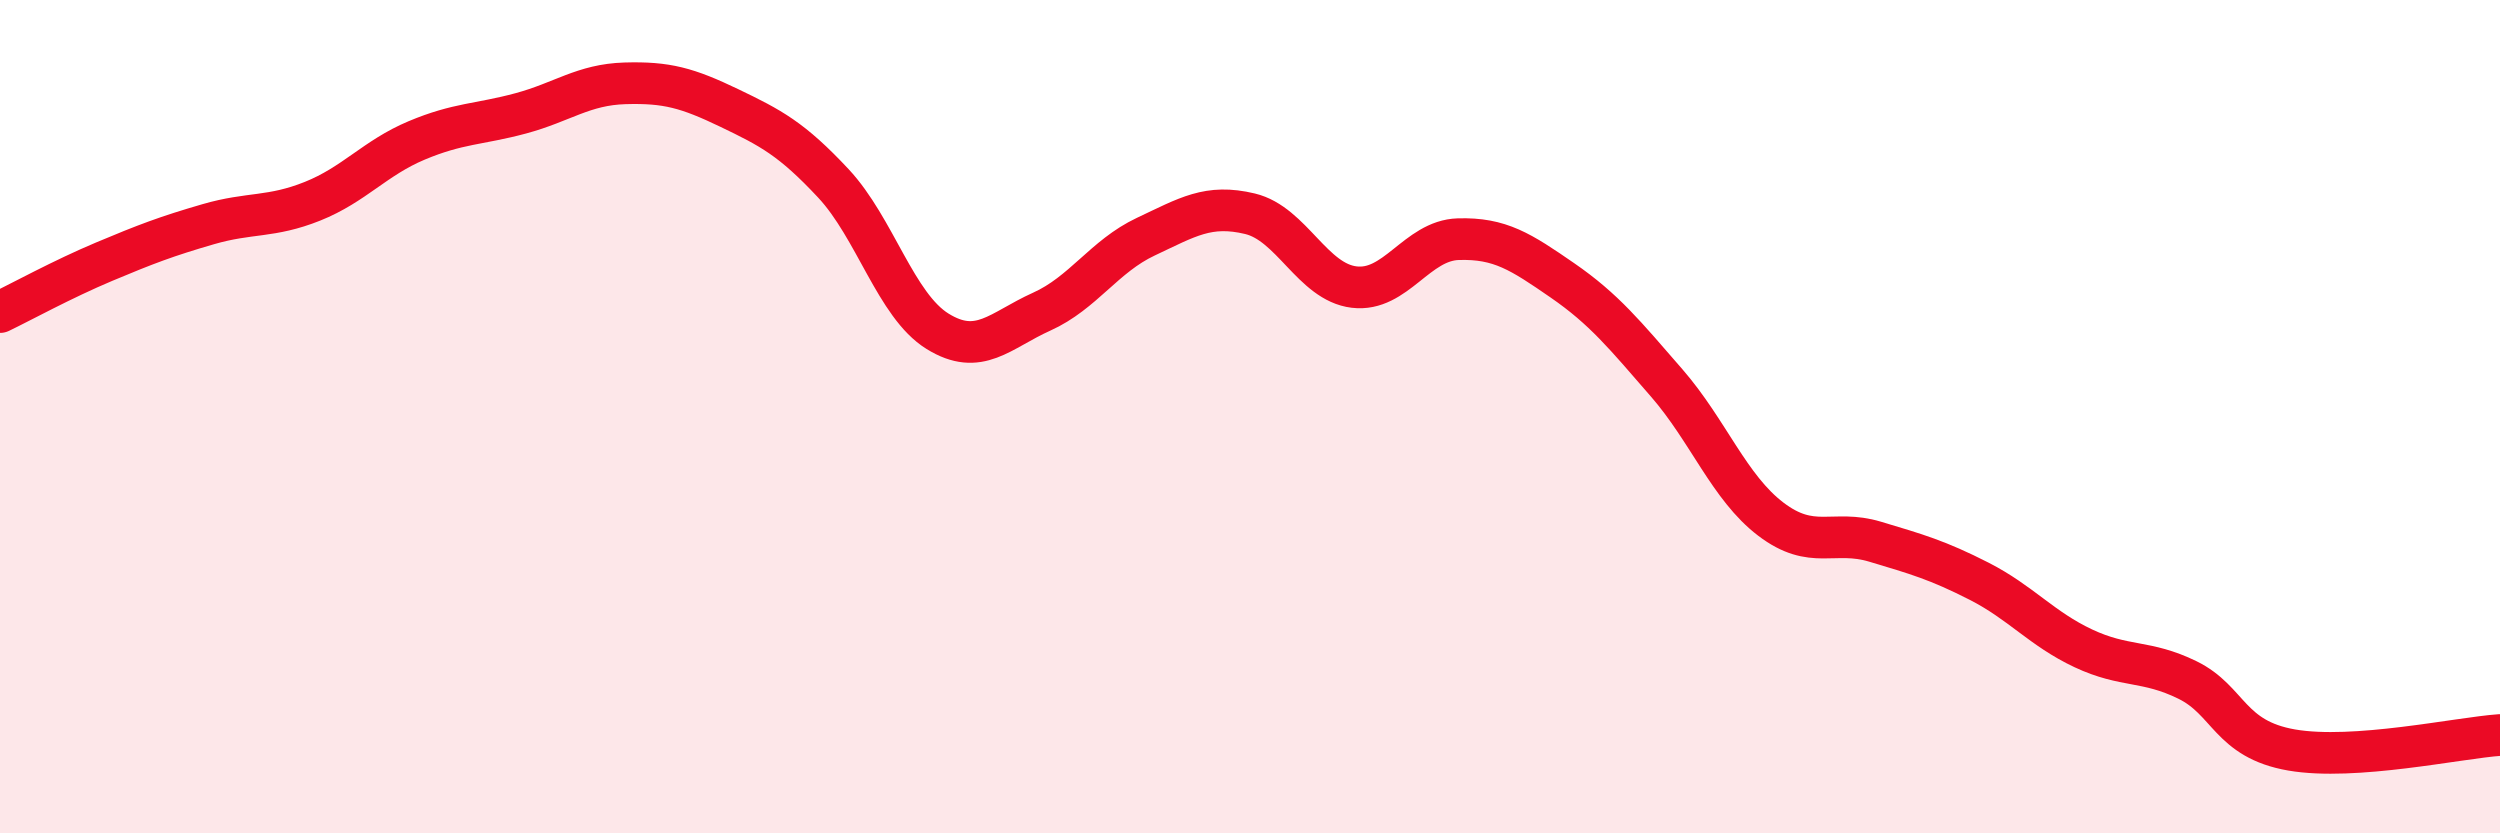
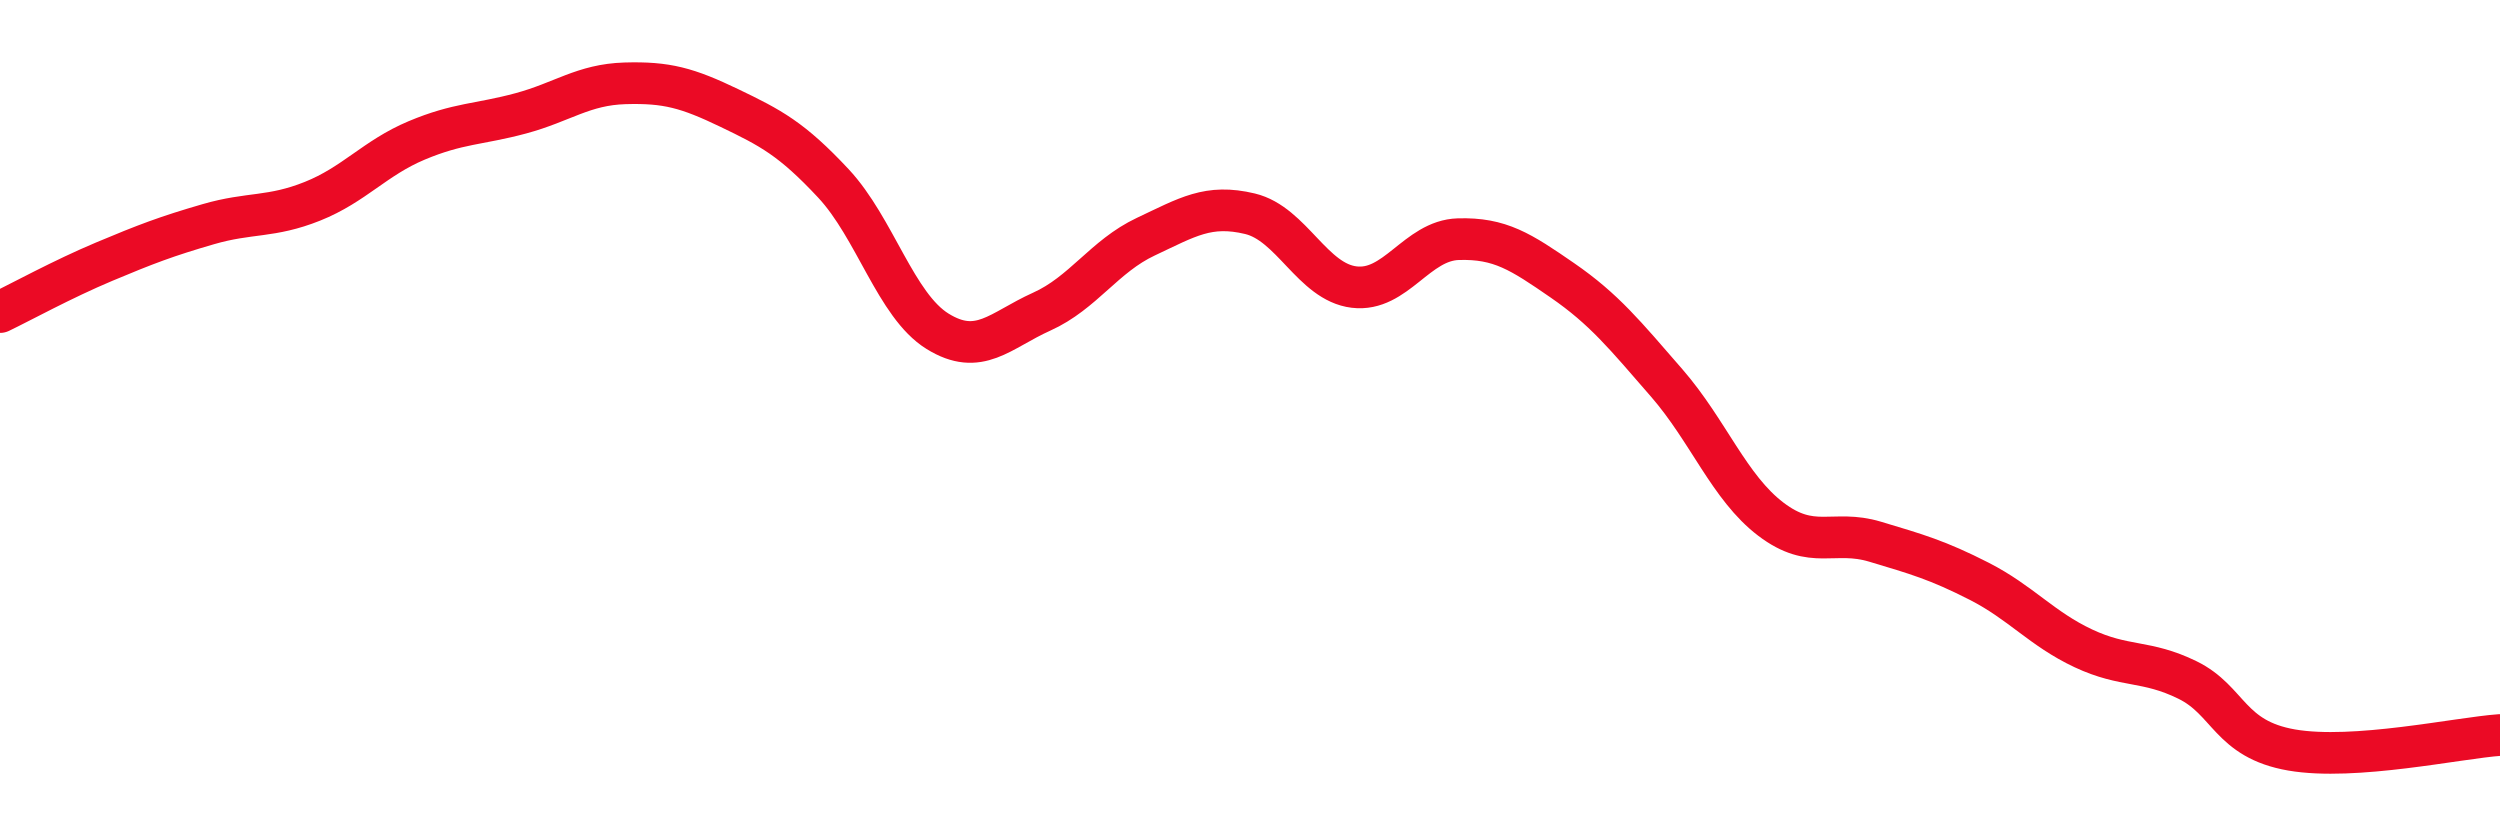
<svg xmlns="http://www.w3.org/2000/svg" width="60" height="20" viewBox="0 0 60 20">
-   <path d="M 0,7.49 C 0.5,7.25 1.5,6.7 2.5,6.28 C 3.5,5.86 4,5.67 5,5.38 C 6,5.09 6.5,5.23 7.5,4.83 C 8.5,4.43 9,3.79 10,3.37 C 11,2.95 11.5,2.99 12.5,2.72 C 13.5,2.45 14,2.03 15,2 C 16,1.97 16.5,2.11 17.5,2.59 C 18.5,3.07 19,3.33 20,4.4 C 21,5.47 21.5,7.33 22.5,7.95 C 23.5,8.57 24,7.93 25,7.48 C 26,7.03 26.5,6.15 27.5,5.68 C 28.5,5.21 29,4.89 30,5.13 C 31,5.37 31.5,6.77 32.5,6.89 C 33.5,7.01 34,5.77 35,5.74 C 36,5.71 36.5,6.04 37.5,6.73 C 38.5,7.42 39,8.04 40,9.19 C 41,10.34 41.5,11.7 42.5,12.46 C 43.5,13.22 44,12.7 45,13 C 46,13.3 46.5,13.44 47.5,13.95 C 48.5,14.46 49,15.09 50,15.56 C 51,16.03 51.5,15.83 52.5,16.32 C 53.5,16.81 53.5,17.74 55,18 C 56.5,18.26 59,17.71 60,17.64L60 20L0 20Z" fill="#EB0A25" opacity="0.1" stroke-linecap="round" stroke-linejoin="round" />
  <path d="M 0,7.49 C 0.5,7.25 1.5,6.7 2.5,6.28 C 3.5,5.86 4,5.67 5,5.38 C 6,5.09 6.5,5.23 7.5,4.83 C 8.5,4.43 9,3.79 10,3.37 C 11,2.95 11.5,2.99 12.5,2.72 C 13.5,2.45 14,2.03 15,2 C 16,1.97 16.5,2.11 17.5,2.59 C 18.5,3.07 19,3.33 20,4.4 C 21,5.47 21.5,7.33 22.5,7.95 C 23.5,8.57 24,7.93 25,7.48 C 26,7.03 26.5,6.15 27.5,5.68 C 28.5,5.21 29,4.89 30,5.13 C 31,5.37 31.5,6.77 32.5,6.89 C 33.5,7.01 34,5.77 35,5.74 C 36,5.71 36.5,6.04 37.5,6.73 C 38.5,7.42 39,8.04 40,9.19 C 41,10.34 41.5,11.7 42.5,12.46 C 43.5,13.22 44,12.7 45,13 C 46,13.3 46.5,13.44 47.5,13.95 C 48.5,14.46 49,15.09 50,15.56 C 51,16.03 51.5,15.83 52.5,16.32 C 53.5,16.81 53.5,17.74 55,18 C 56.5,18.26 59,17.71 60,17.64" stroke="#EB0A25" stroke-width="1" fill="none" stroke-linecap="round" stroke-linejoin="round" />
</svg>